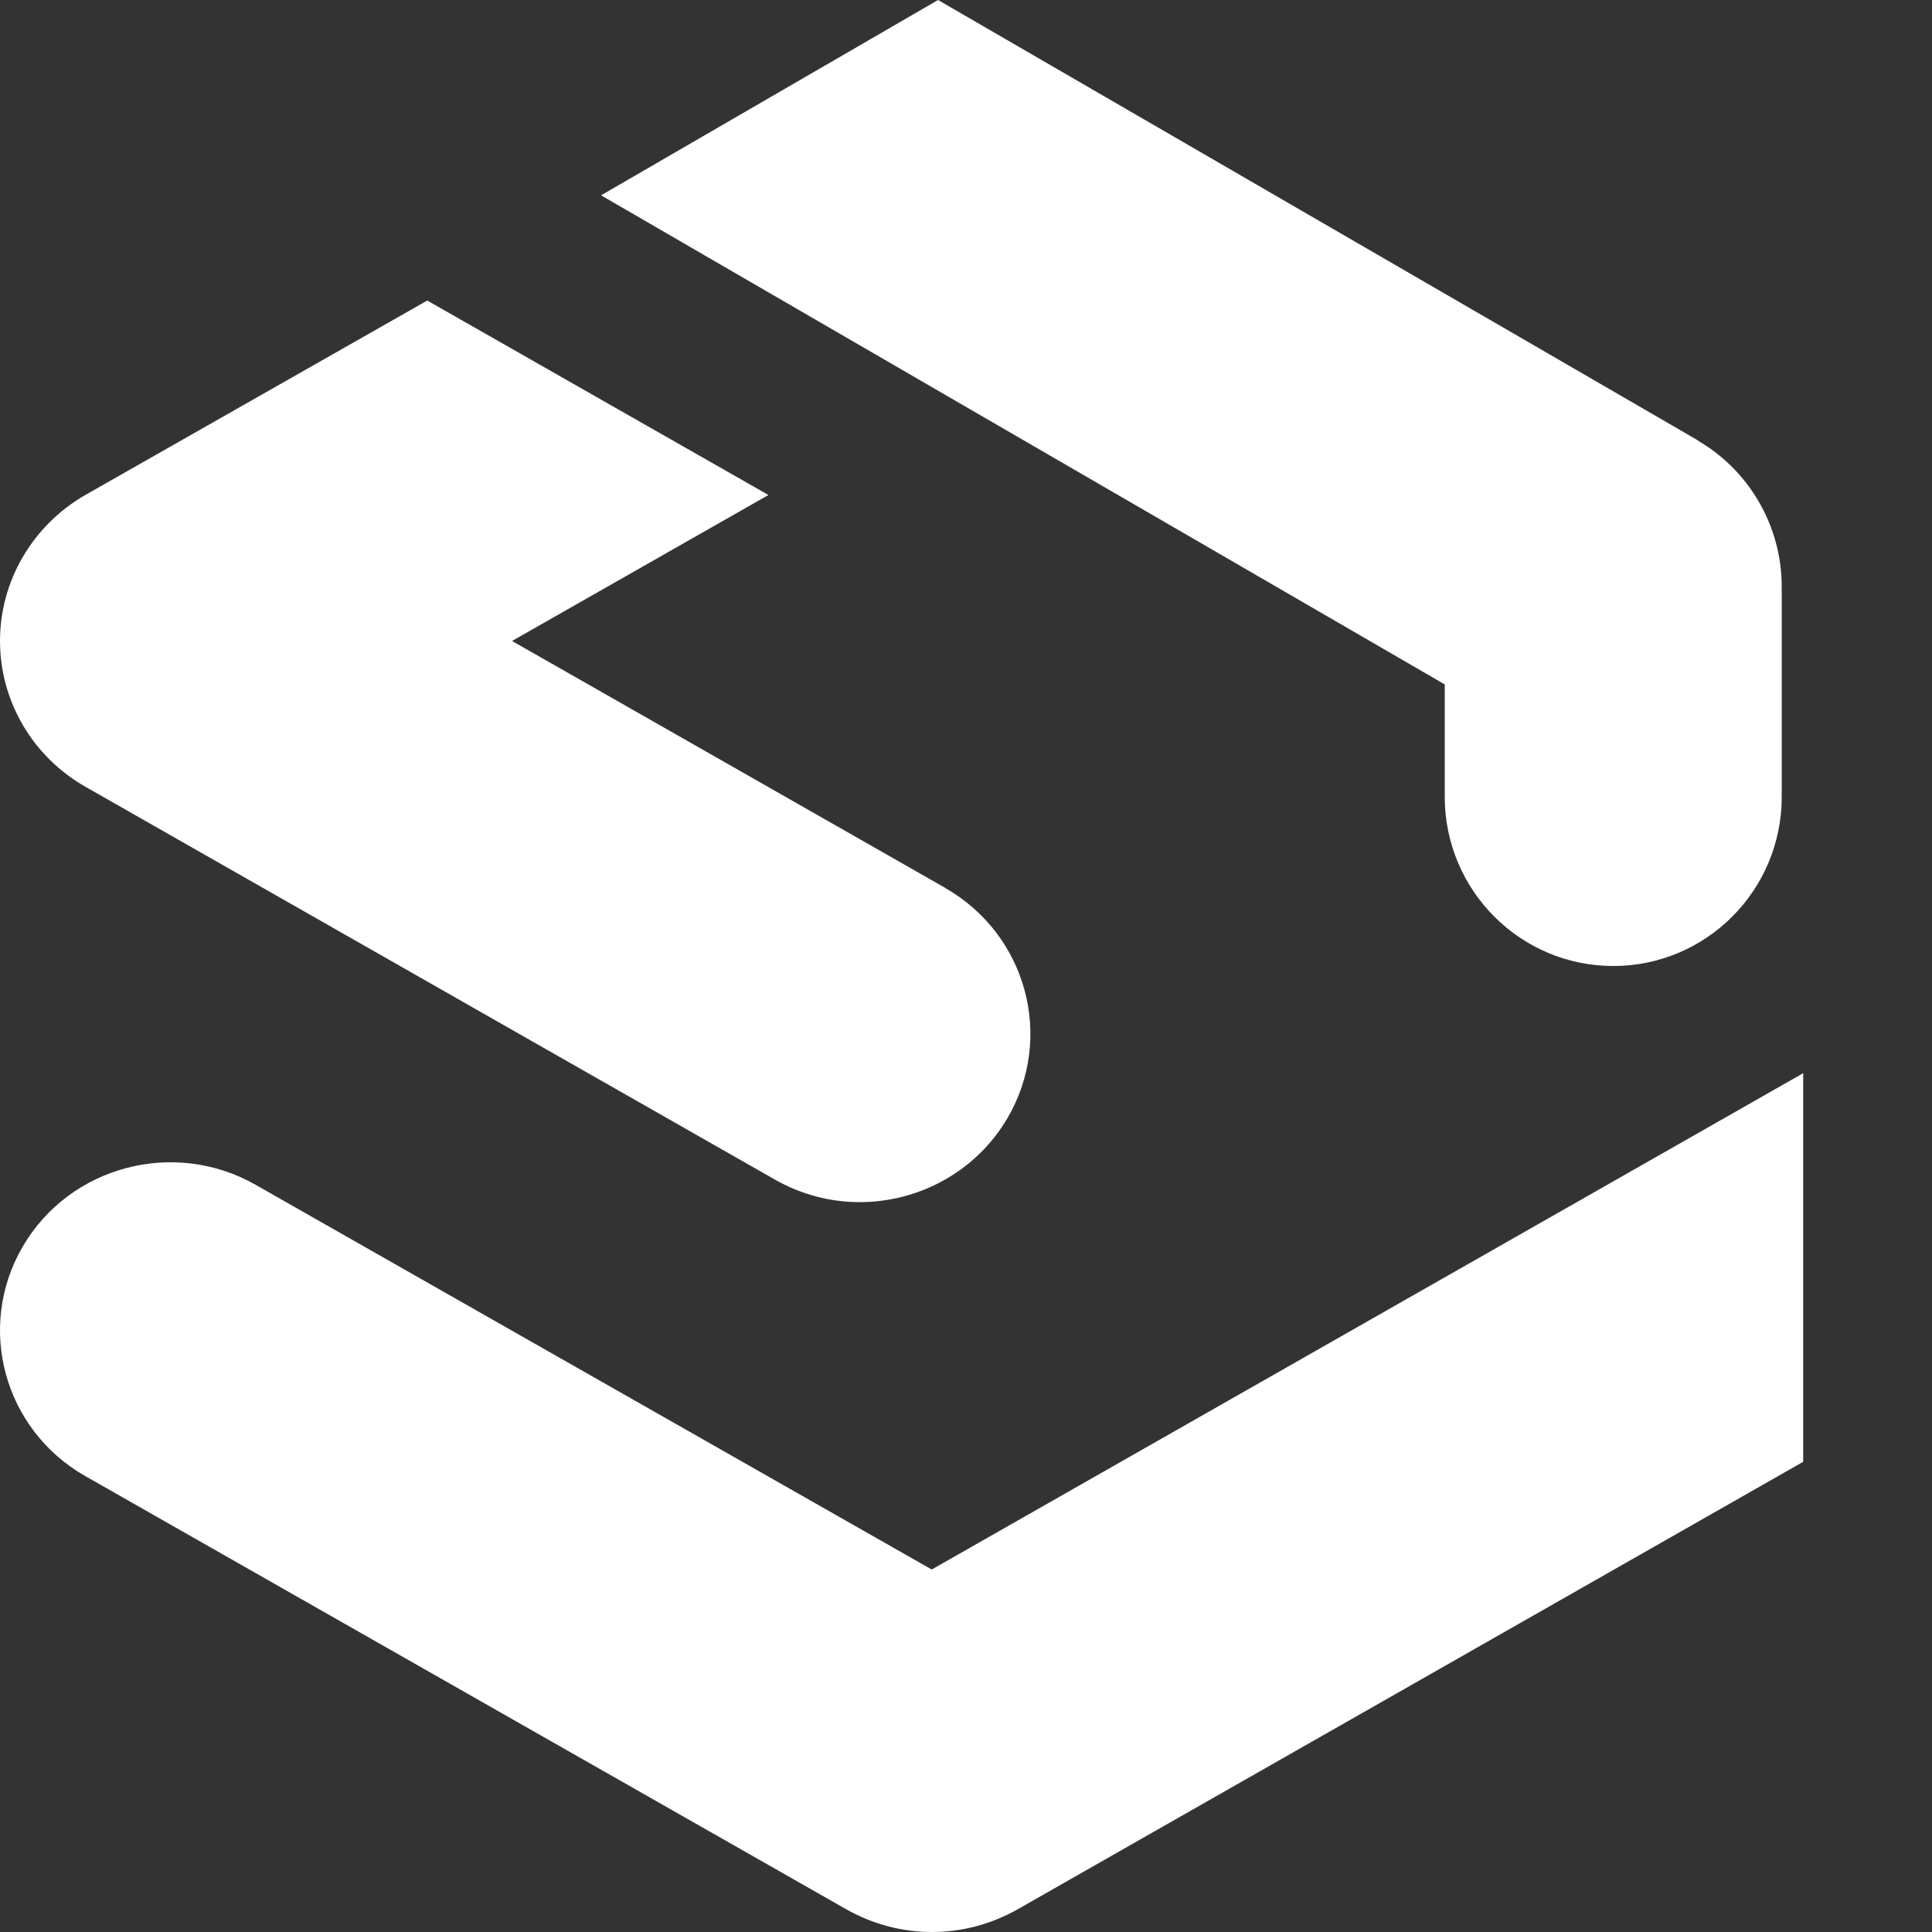
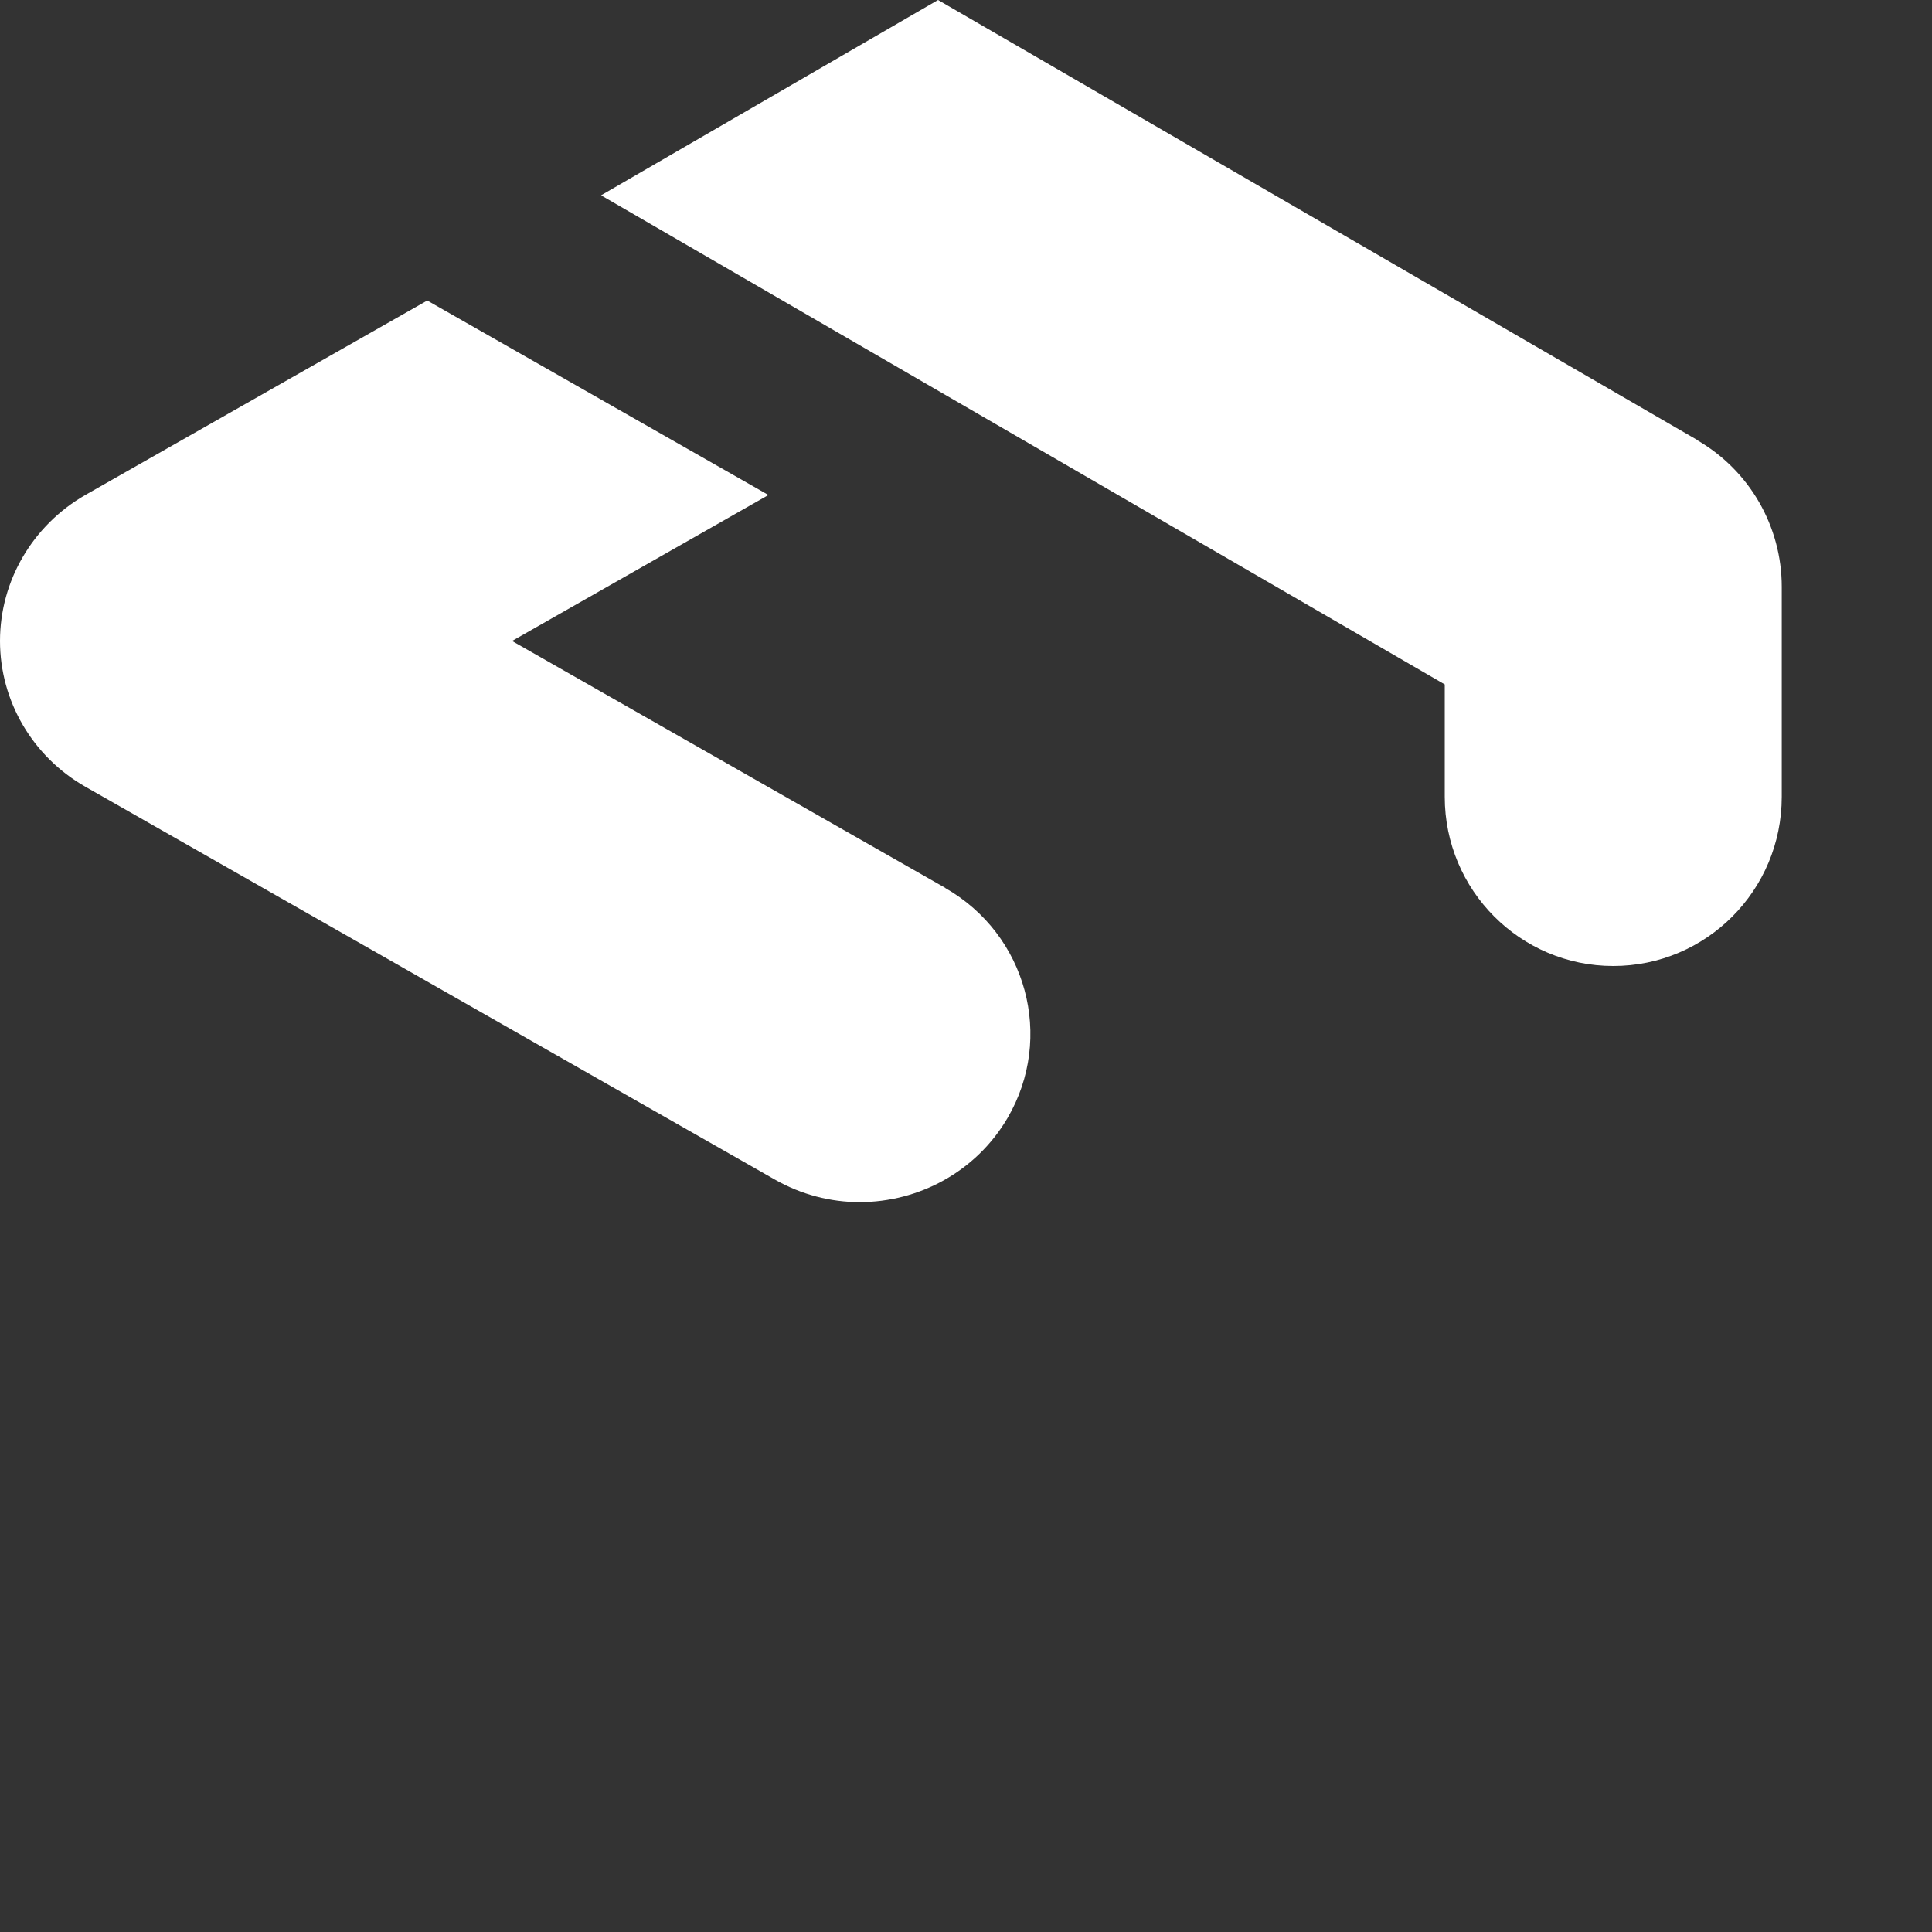
<svg xmlns="http://www.w3.org/2000/svg" width="90" height="90" viewBox="0 0 90 90" fill="none">
  <rect x="0" y="0" width="90" height="90" fill="#333333" stroke="none" />
  <path d="M79.076 20.503L43.698 0L28 9.099L67.302 31.883V37.118C67.302 41.467 70.817 45 75.151 45C79.486 45 83 41.478 83 37.118V27.333C83 24.521 81.501 21.921 79.076 20.515V20.503Z" fill="white" />
  <path d="M44.04 41.365L23.853 29.859L35.797 23.059L19.903 14L3.973 23.059C1.518 24.471 0 27.059 0 29.859C0 32.659 1.518 35.247 3.973 36.647L36.082 54.941C37.339 55.659 38.703 56 40.043 56C42.795 56 45.464 54.588 46.934 52.082C49.129 48.329 47.824 43.529 44.029 41.365H44.04Z" fill="white" />
-   <path d="M83.988 50L43.403 73.114L11.91 55.194C8.117 53.032 3.257 54.313 1.064 58.061C-1.128 61.81 0.175 66.604 3.98 68.766L39.444 88.954C40.677 89.647 42.04 90 43.415 90C44.79 90 46.153 89.647 47.386 88.954L84 68.096V50H83.988Z" fill="white" />
</svg>